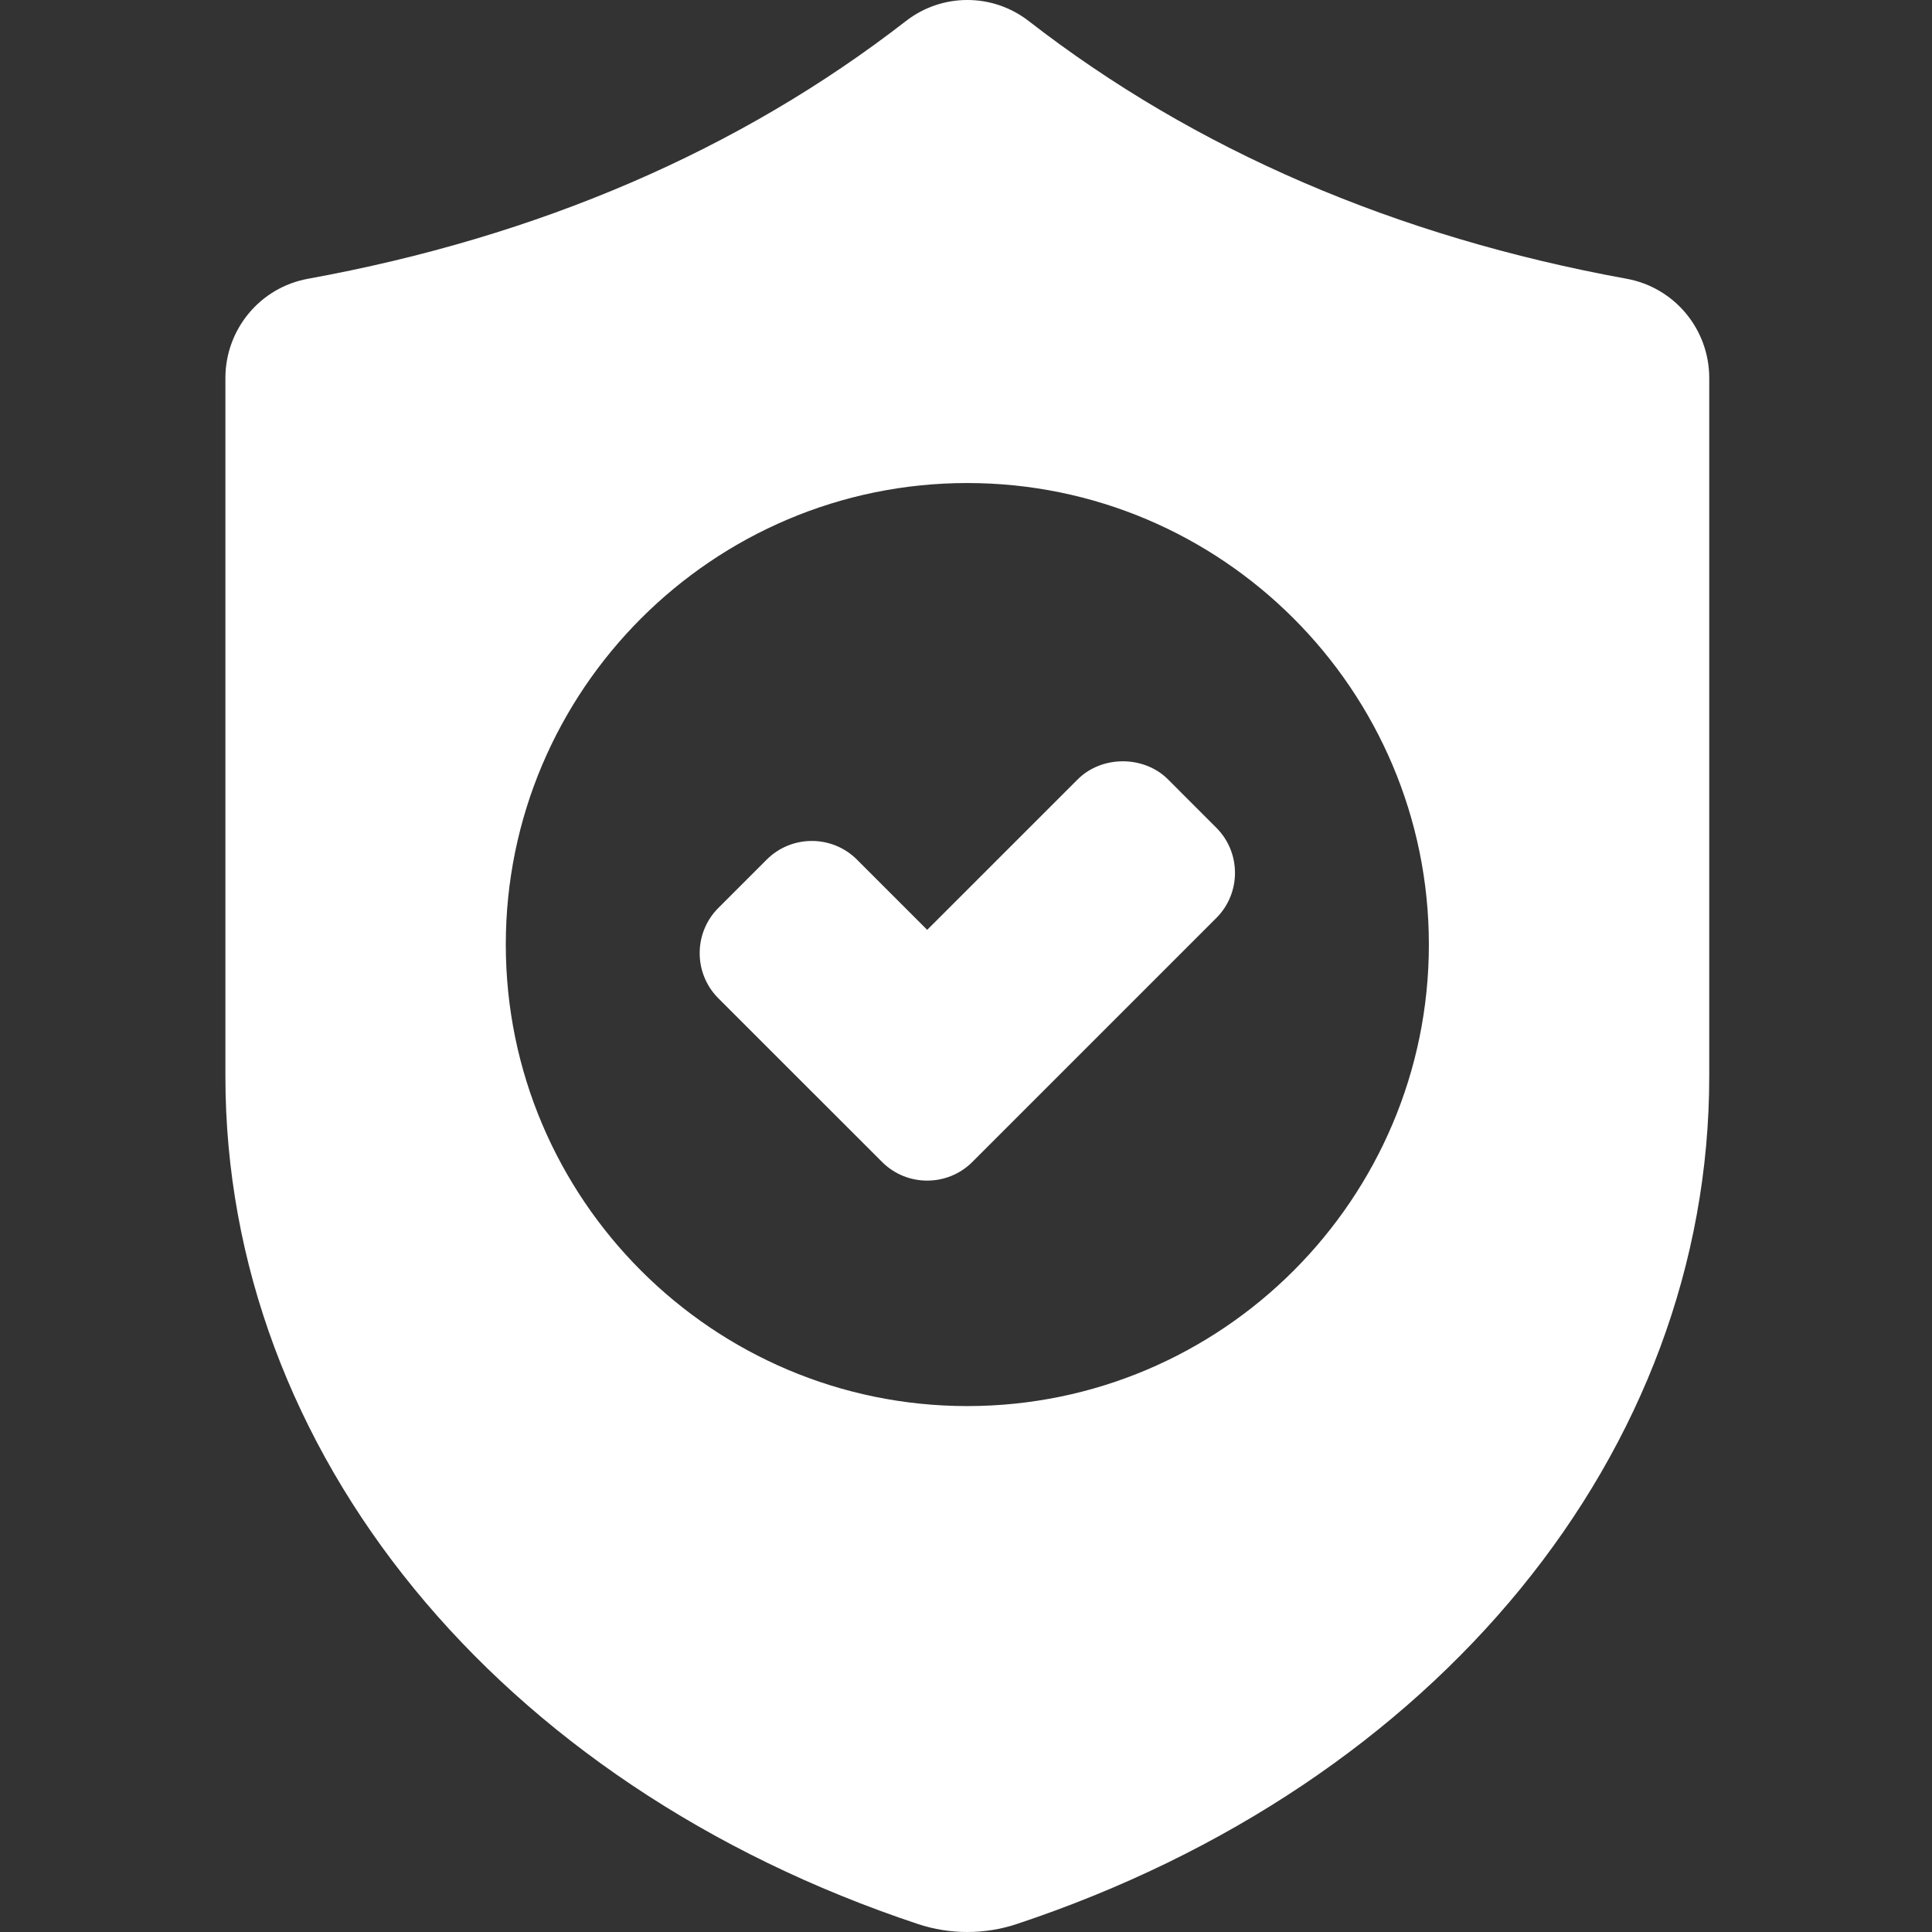
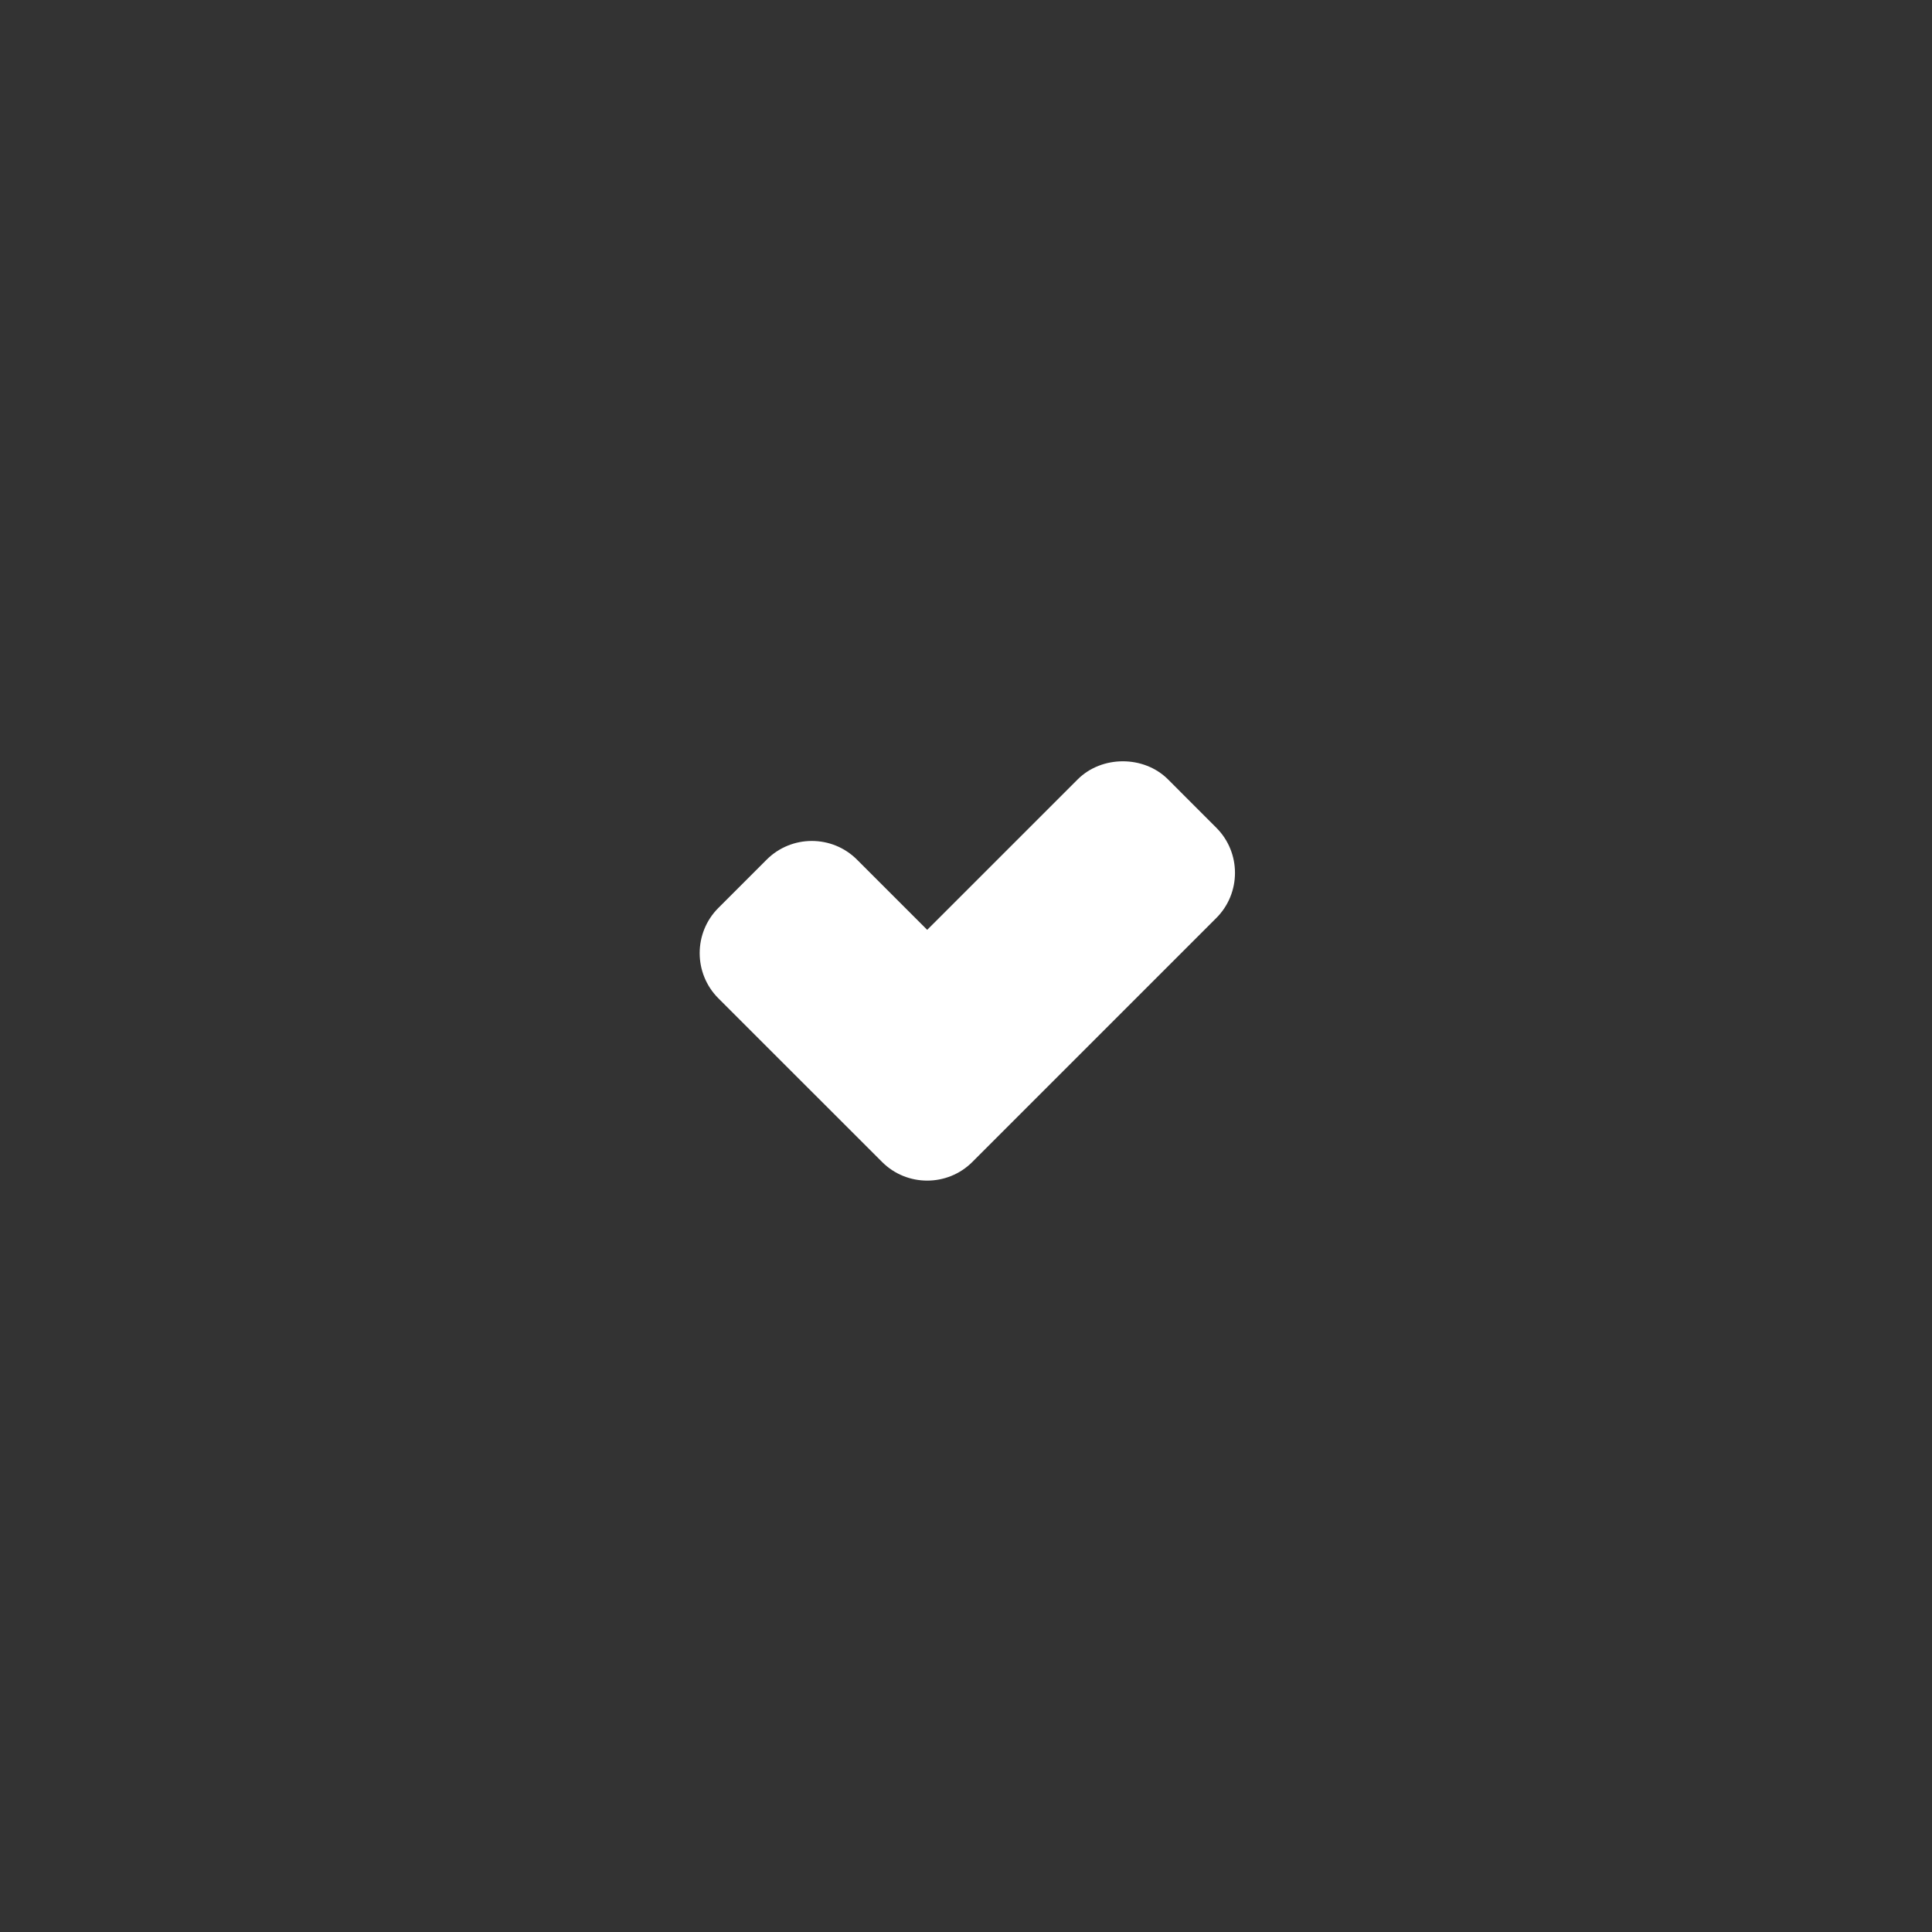
<svg xmlns="http://www.w3.org/2000/svg" width="60" height="60" viewBox="0 0 60 60" fill="none">
  <rect x="0" y="0" width="60" height="60" fill="#333333" stroke="none" />
  <path d="M28.795 36.665C28.287 36.665 27.779 36.472 27.393 36.085L22.309 31.003C21.536 30.229 21.536 28.971 22.309 28.197L23.809 26.697C24.583 25.923 25.841 25.923 26.615 26.697L28.795 28.877L33.468 24.205C34.217 23.456 35.524 23.455 36.274 24.205L37.773 25.705C38.547 26.478 38.547 27.737 37.773 28.51L30.198 36.085C29.811 36.472 29.303 36.665 28.795 36.665Z" fill="white" />
-   <path d="M50.516 8.657C43.357 7.354 37.109 4.661 31.947 0.653C30.825 -0.218 29.257 -0.218 28.135 0.653C22.973 4.661 16.727 7.354 9.567 8.657C8.079 8.927 7 10.225 7 11.742V33.427C7 45.079 15.445 55.413 28.515 59.755C29.007 59.918 29.524 60 30.041 60C30.559 60 31.076 59.918 31.568 59.755C44.637 55.414 53.082 45.079 53.082 33.427V11.742C53.083 10.224 52.002 8.927 50.516 8.657ZM30.041 43.667C22.138 43.667 15.708 37.237 15.708 29.334C15.708 21.431 22.138 15.001 30.041 15.001C37.945 15.001 44.375 21.431 44.375 29.334C44.375 37.237 37.945 43.667 30.041 43.667Z" fill="white" />
</svg>